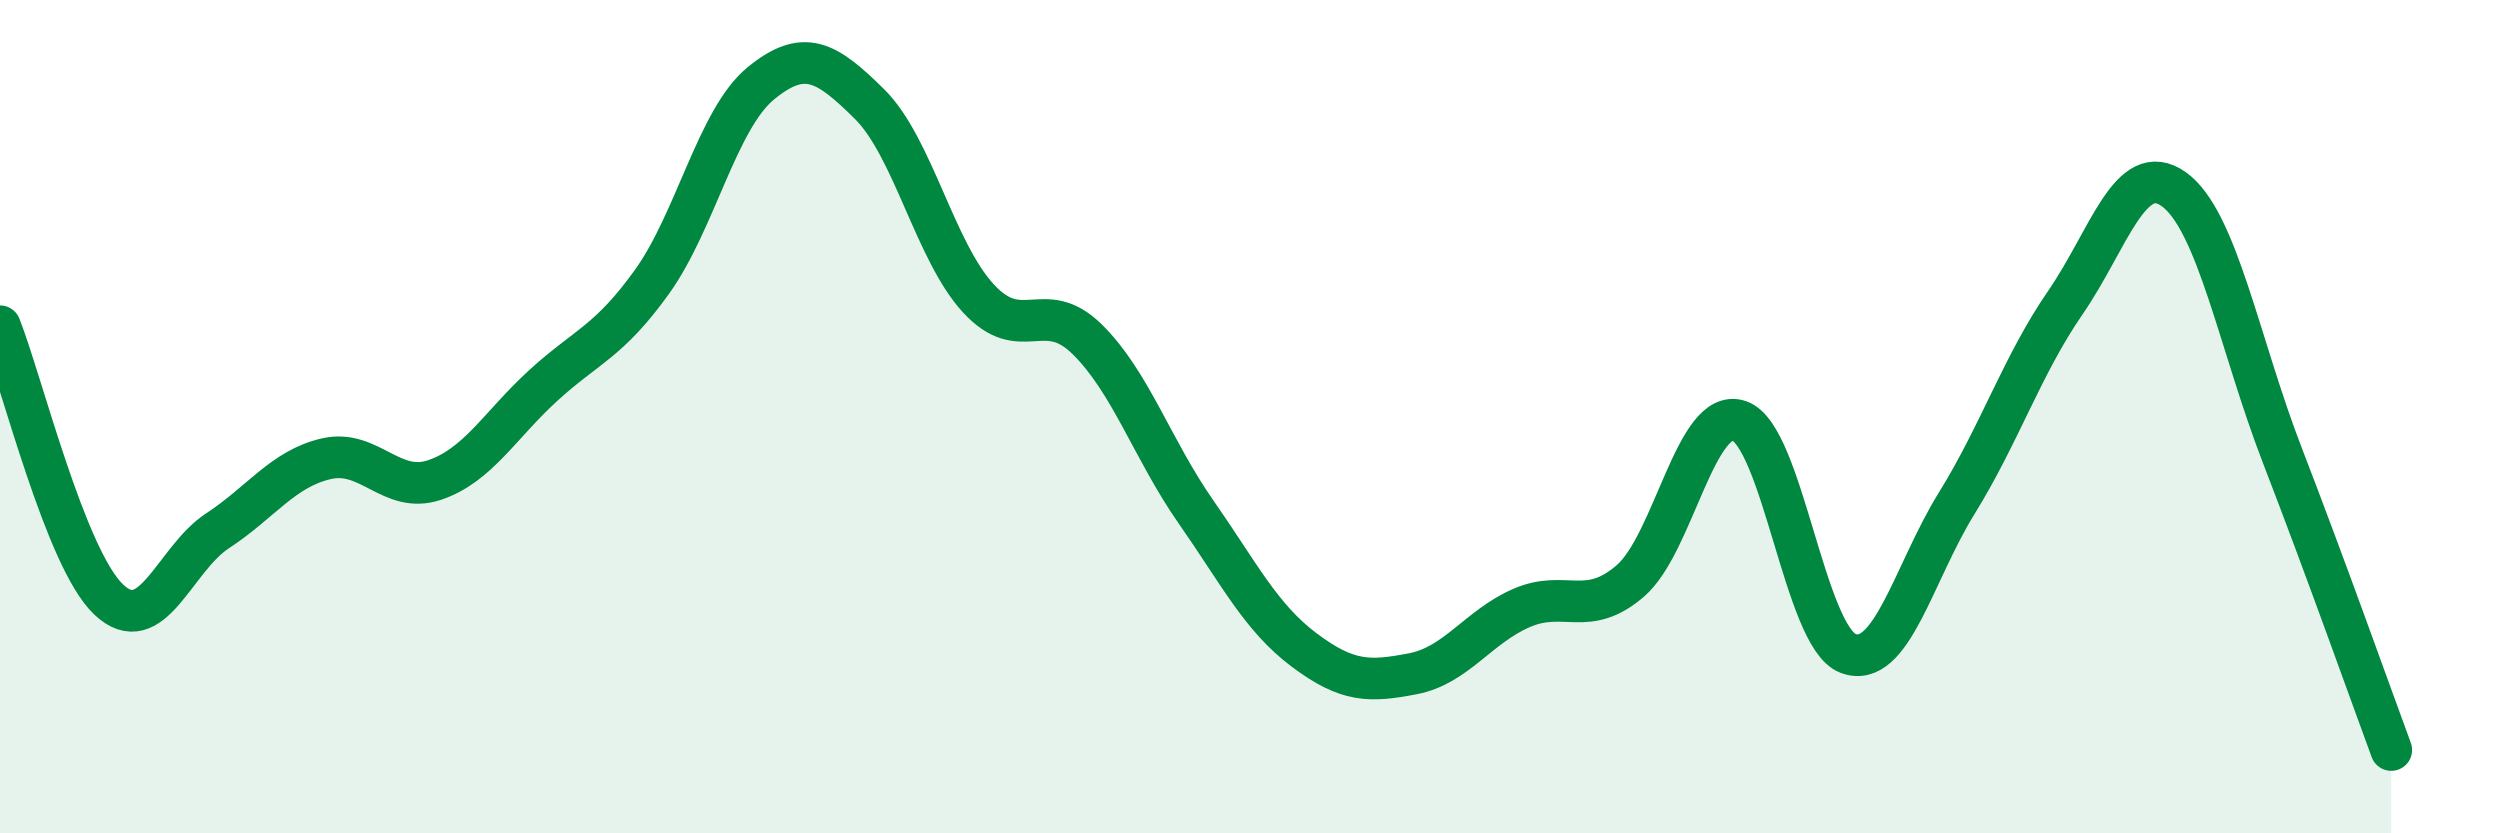
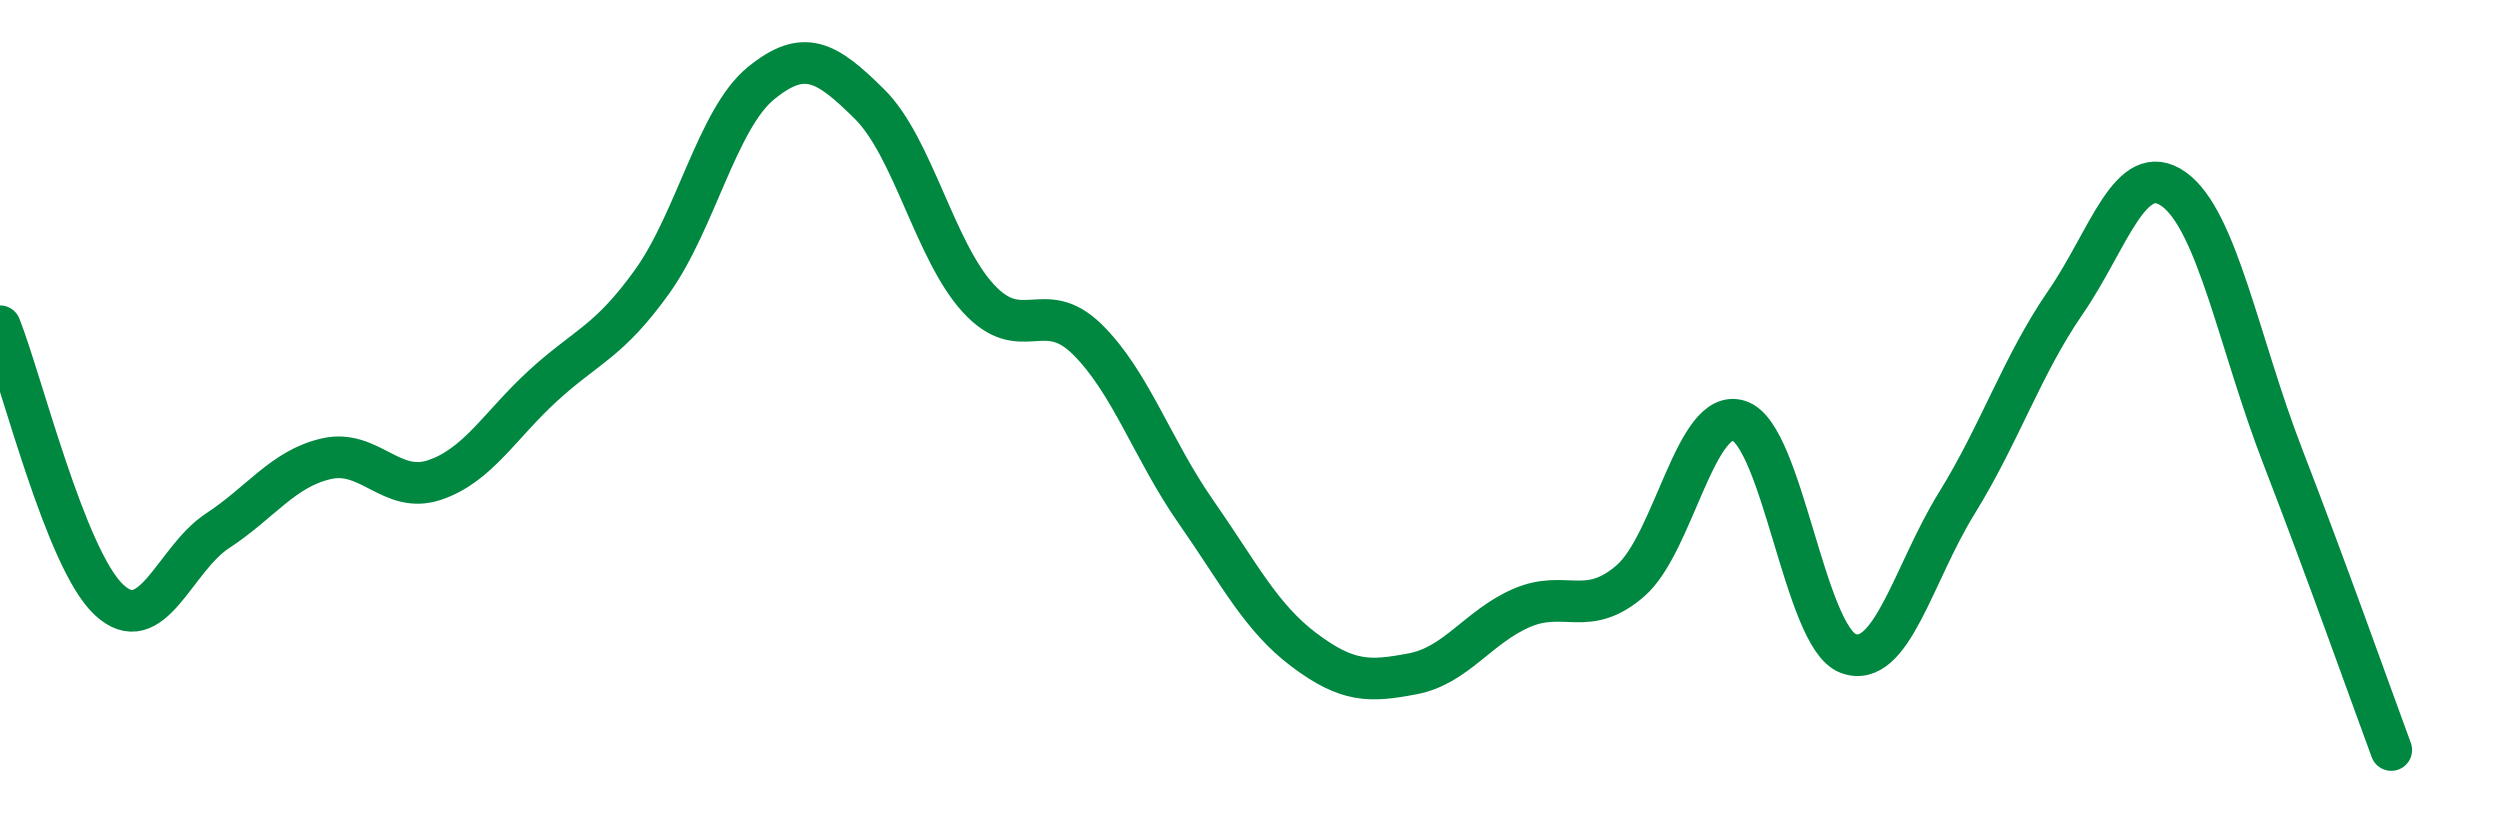
<svg xmlns="http://www.w3.org/2000/svg" width="60" height="20" viewBox="0 0 60 20">
-   <path d="M 0,7.83 C 0.52,9.14 1.57,13.41 2.61,14.39 C 3.65,15.37 4.18,13.42 5.22,12.74 C 6.26,12.06 6.79,11.25 7.83,11.01 C 8.87,10.77 9.39,11.87 10.43,11.52 C 11.47,11.17 12,10.2 13.04,9.25 C 14.08,8.3 14.61,8.21 15.65,6.76 C 16.69,5.31 17.22,2.85 18.26,2 C 19.3,1.15 19.83,1.47 20.87,2.5 C 21.91,3.53 22.44,6.03 23.48,7.16 C 24.52,8.29 25.05,7.12 26.09,8.14 C 27.13,9.16 27.66,10.79 28.7,12.28 C 29.74,13.77 30.26,14.82 31.3,15.6 C 32.34,16.38 32.87,16.37 33.91,16.17 C 34.95,15.97 35.48,15.04 36.52,14.59 C 37.56,14.14 38.09,14.84 39.13,13.94 C 40.17,13.04 40.7,9.75 41.74,10.1 C 42.78,10.45 43.31,15.28 44.35,15.68 C 45.39,16.08 45.92,13.76 46.96,12.08 C 48,10.4 48.53,8.77 49.57,7.26 C 50.61,5.75 51.13,3.8 52.17,4.54 C 53.21,5.28 53.74,8.25 54.78,10.94 C 55.82,13.63 56.87,16.59 57.39,18L57.39 20L0 20Z" fill="#008740" opacity="0.1" stroke-linecap="round" stroke-linejoin="round" />
  <path d="M 0,7.83 C 0.52,9.14 1.57,13.41 2.61,14.39 C 3.65,15.37 4.18,13.42 5.22,12.74 C 6.26,12.06 6.79,11.25 7.83,11.01 C 8.87,10.77 9.39,11.87 10.43,11.52 C 11.47,11.17 12,10.2 13.04,9.25 C 14.08,8.3 14.61,8.21 15.65,6.76 C 16.69,5.31 17.22,2.85 18.26,2 C 19.3,1.15 19.83,1.47 20.87,2.5 C 21.91,3.53 22.44,6.03 23.48,7.16 C 24.52,8.29 25.05,7.12 26.09,8.14 C 27.13,9.16 27.66,10.79 28.7,12.28 C 29.74,13.77 30.26,14.82 31.3,15.6 C 32.34,16.38 32.87,16.37 33.91,16.17 C 34.95,15.97 35.48,15.04 36.52,14.59 C 37.56,14.14 38.09,14.84 39.13,13.94 C 40.17,13.04 40.7,9.75 41.74,10.1 C 42.78,10.45 43.31,15.28 44.35,15.68 C 45.39,16.08 45.92,13.76 46.96,12.08 C 48,10.4 48.53,8.77 49.57,7.26 C 50.61,5.75 51.13,3.8 52.17,4.54 C 53.21,5.28 53.74,8.25 54.78,10.94 C 55.82,13.63 56.87,16.59 57.39,18" stroke="#008740" stroke-width="1" fill="none" stroke-linecap="round" stroke-linejoin="round" />
</svg>